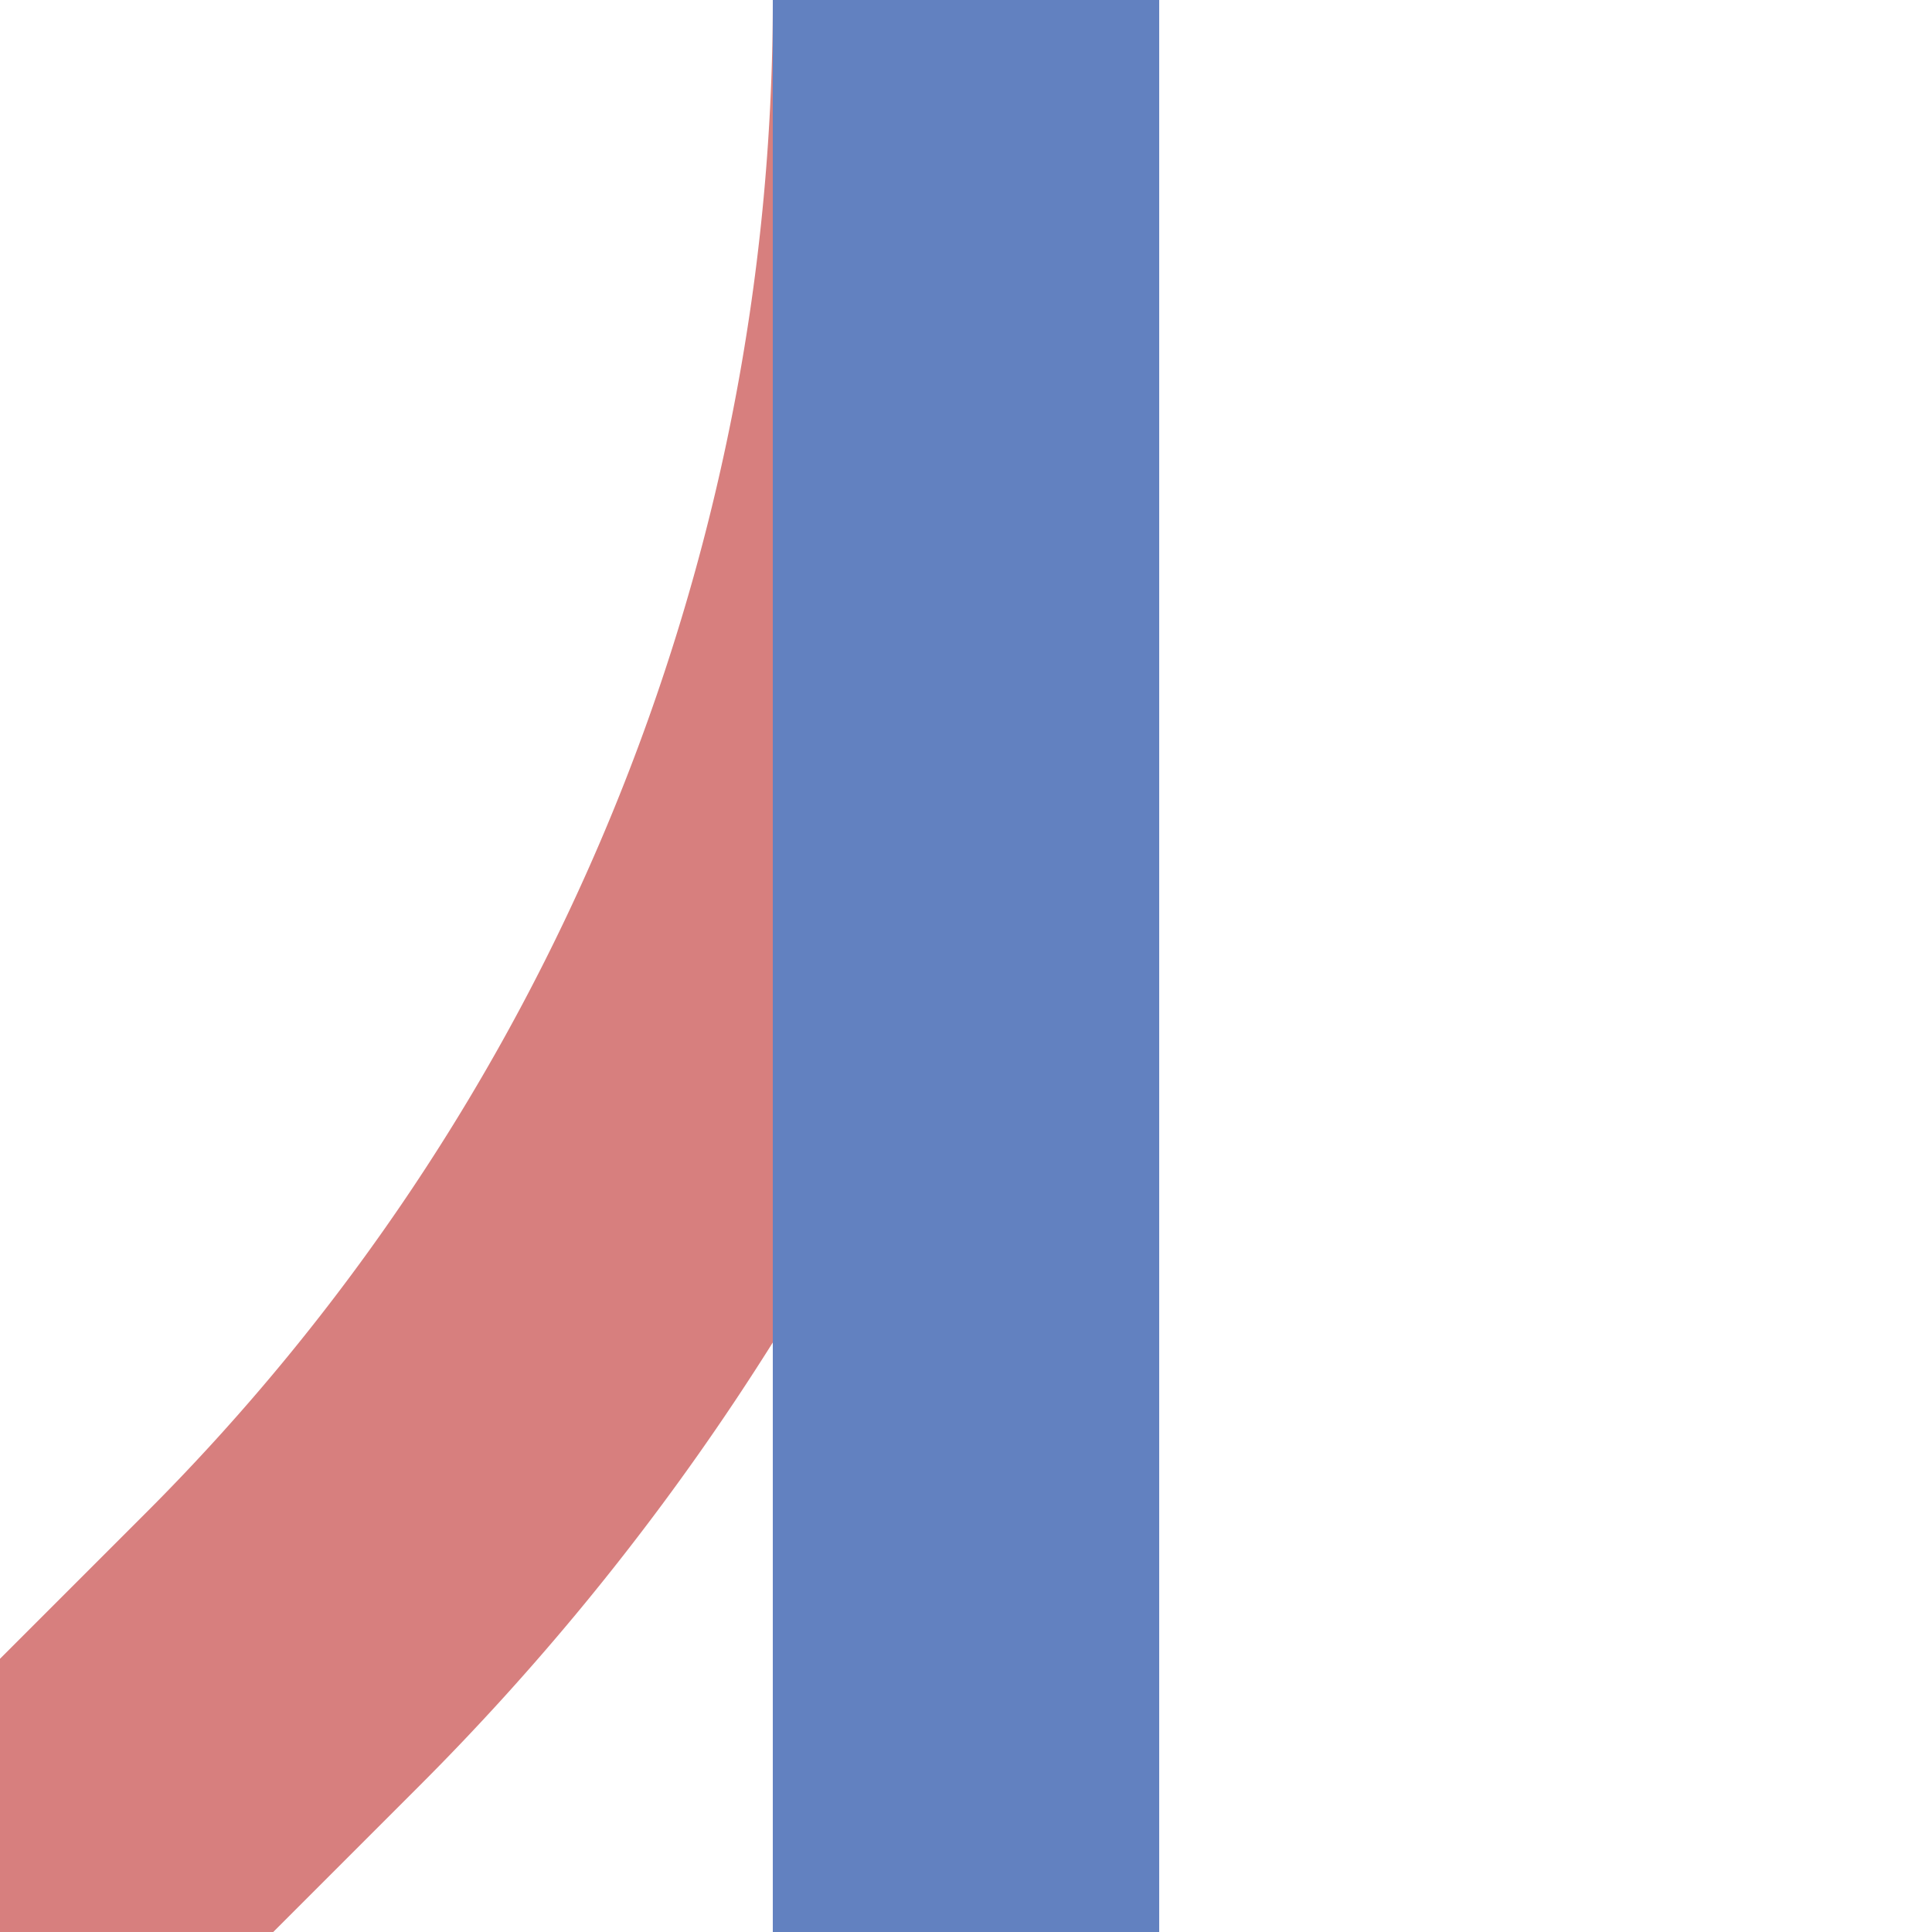
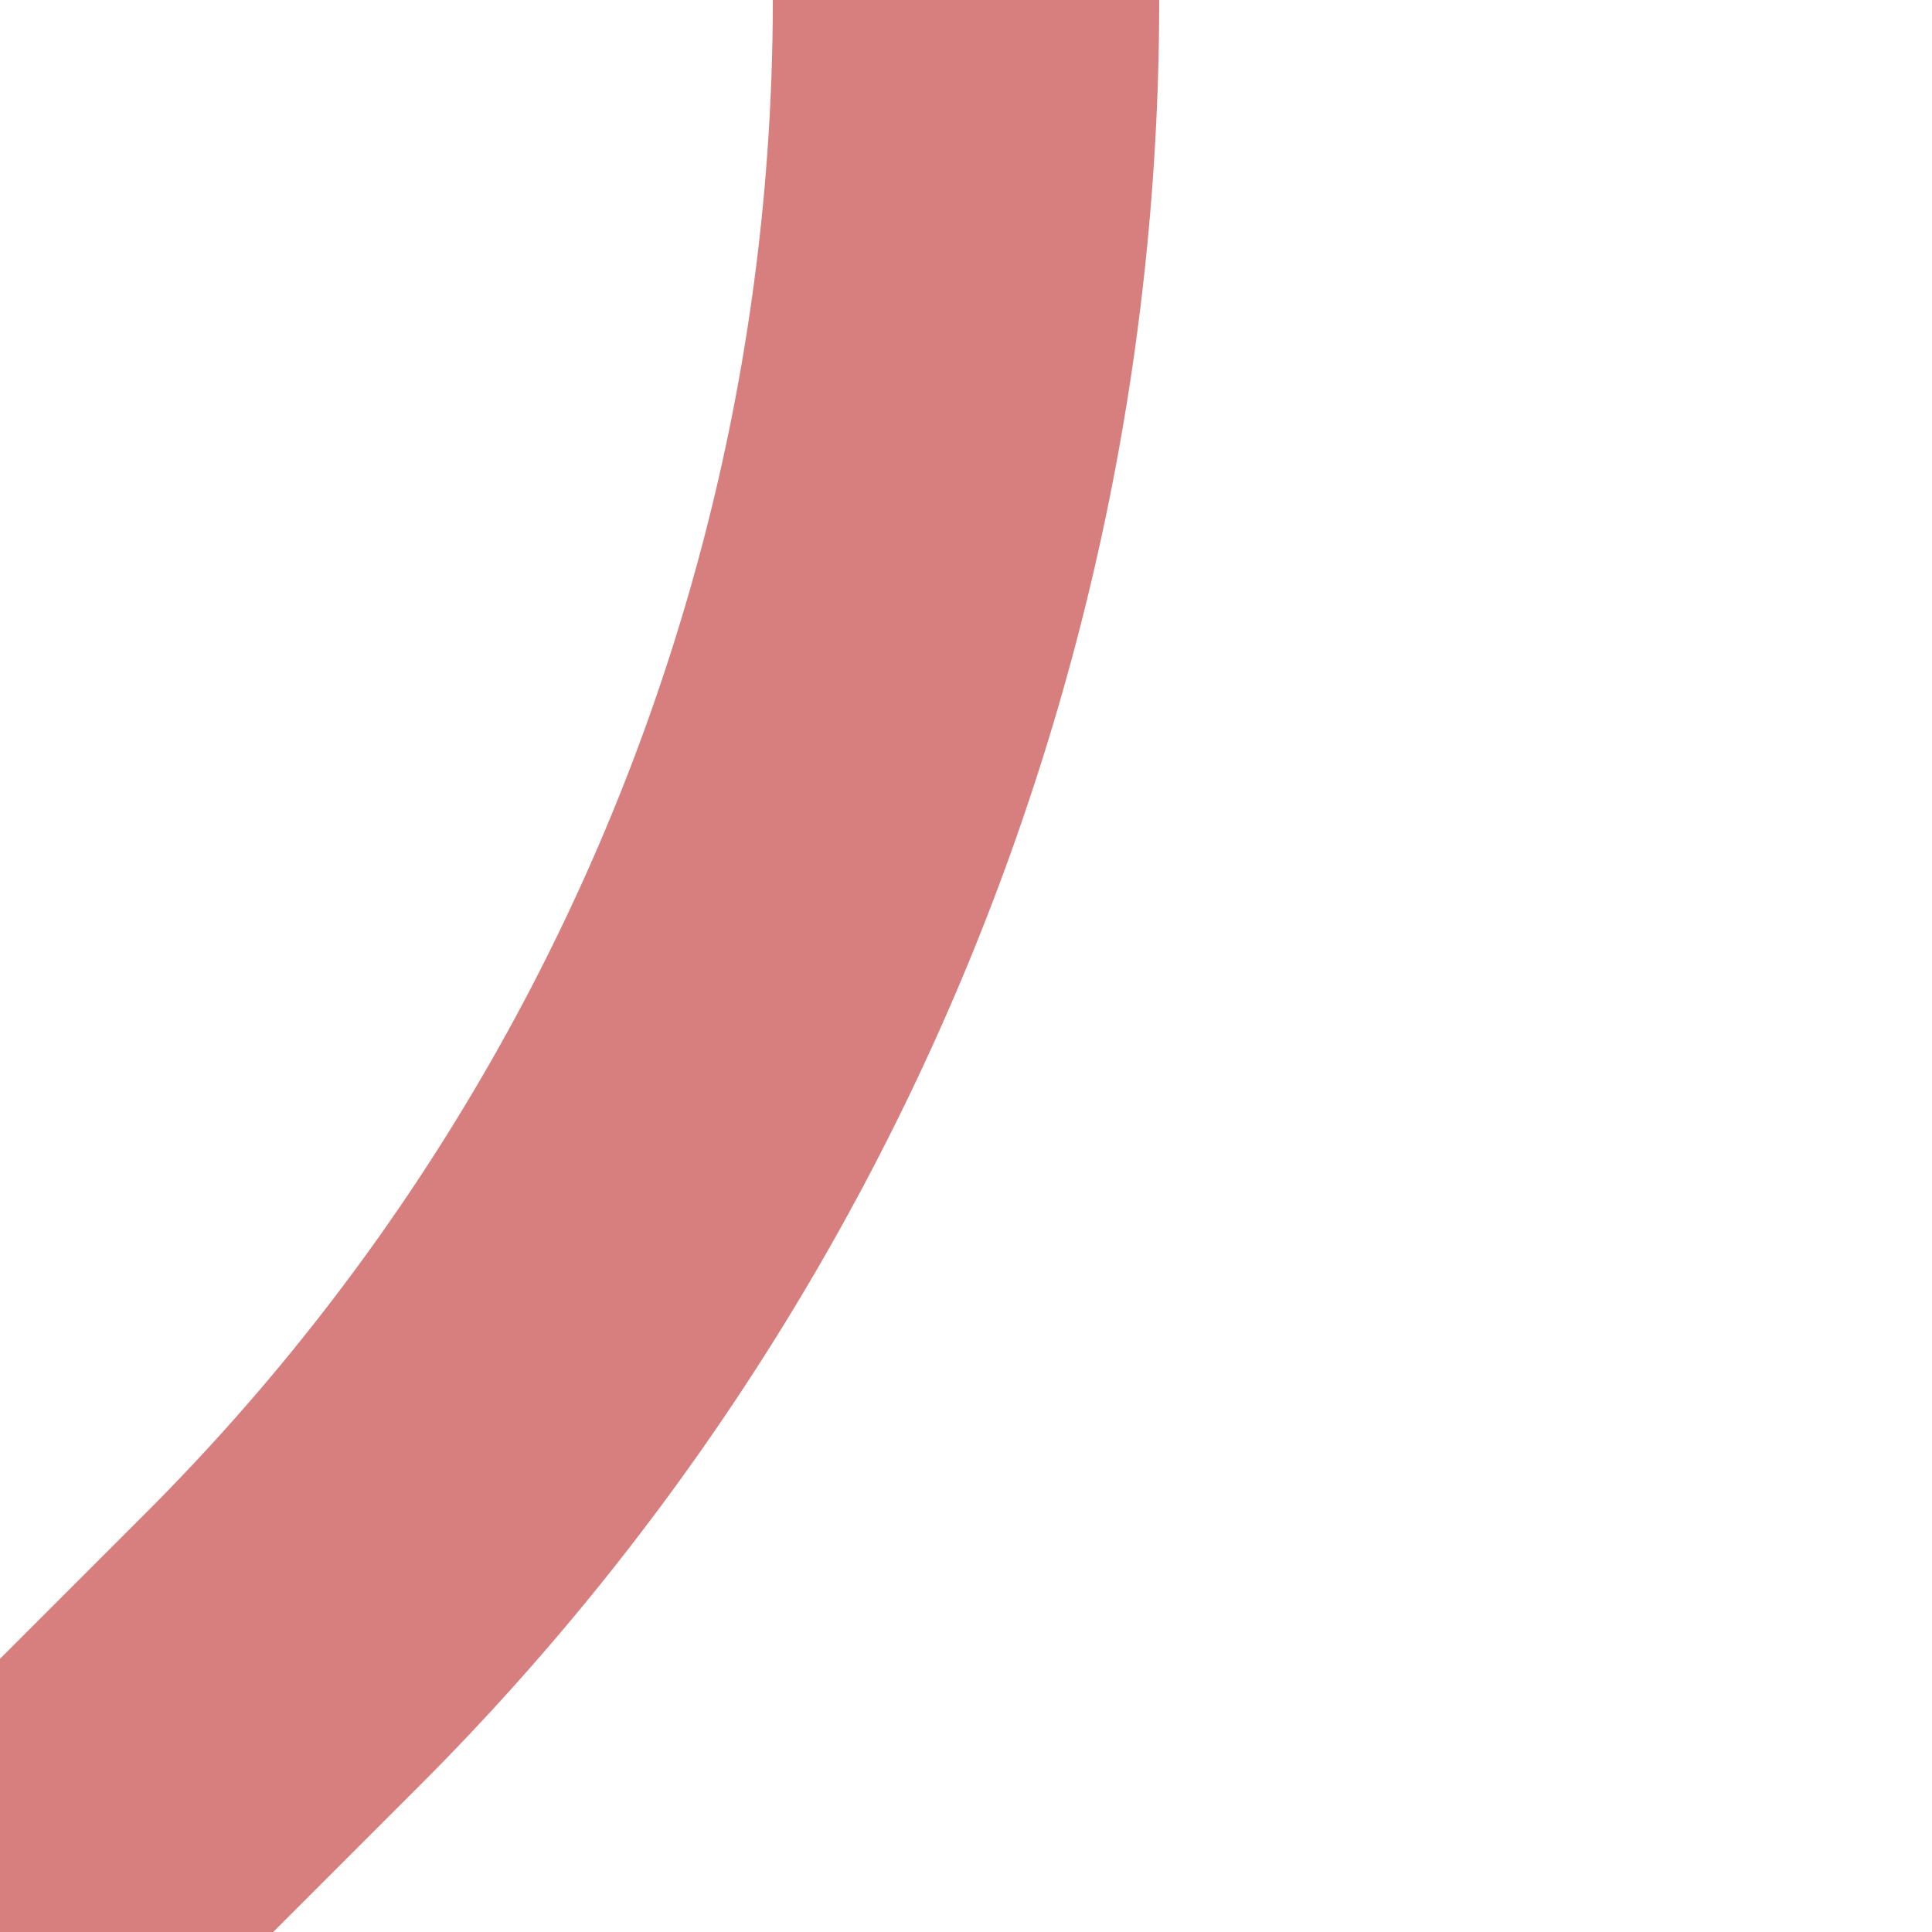
<svg xmlns="http://www.w3.org/2000/svg" width="500" height="500">
  <title>Junction of unused lines through and in another colour to 3rd corner, set "u"</title>
  <g stroke-width="100">
    <path d="M 250,0 A 603.55,603.55 0 0 1 73.2,426.8 L 0,500" stroke="#D77F7E" fill="none" />
-     <path d="M 250,0 V 500" stroke="#6281C0" />
  </g>
</svg>